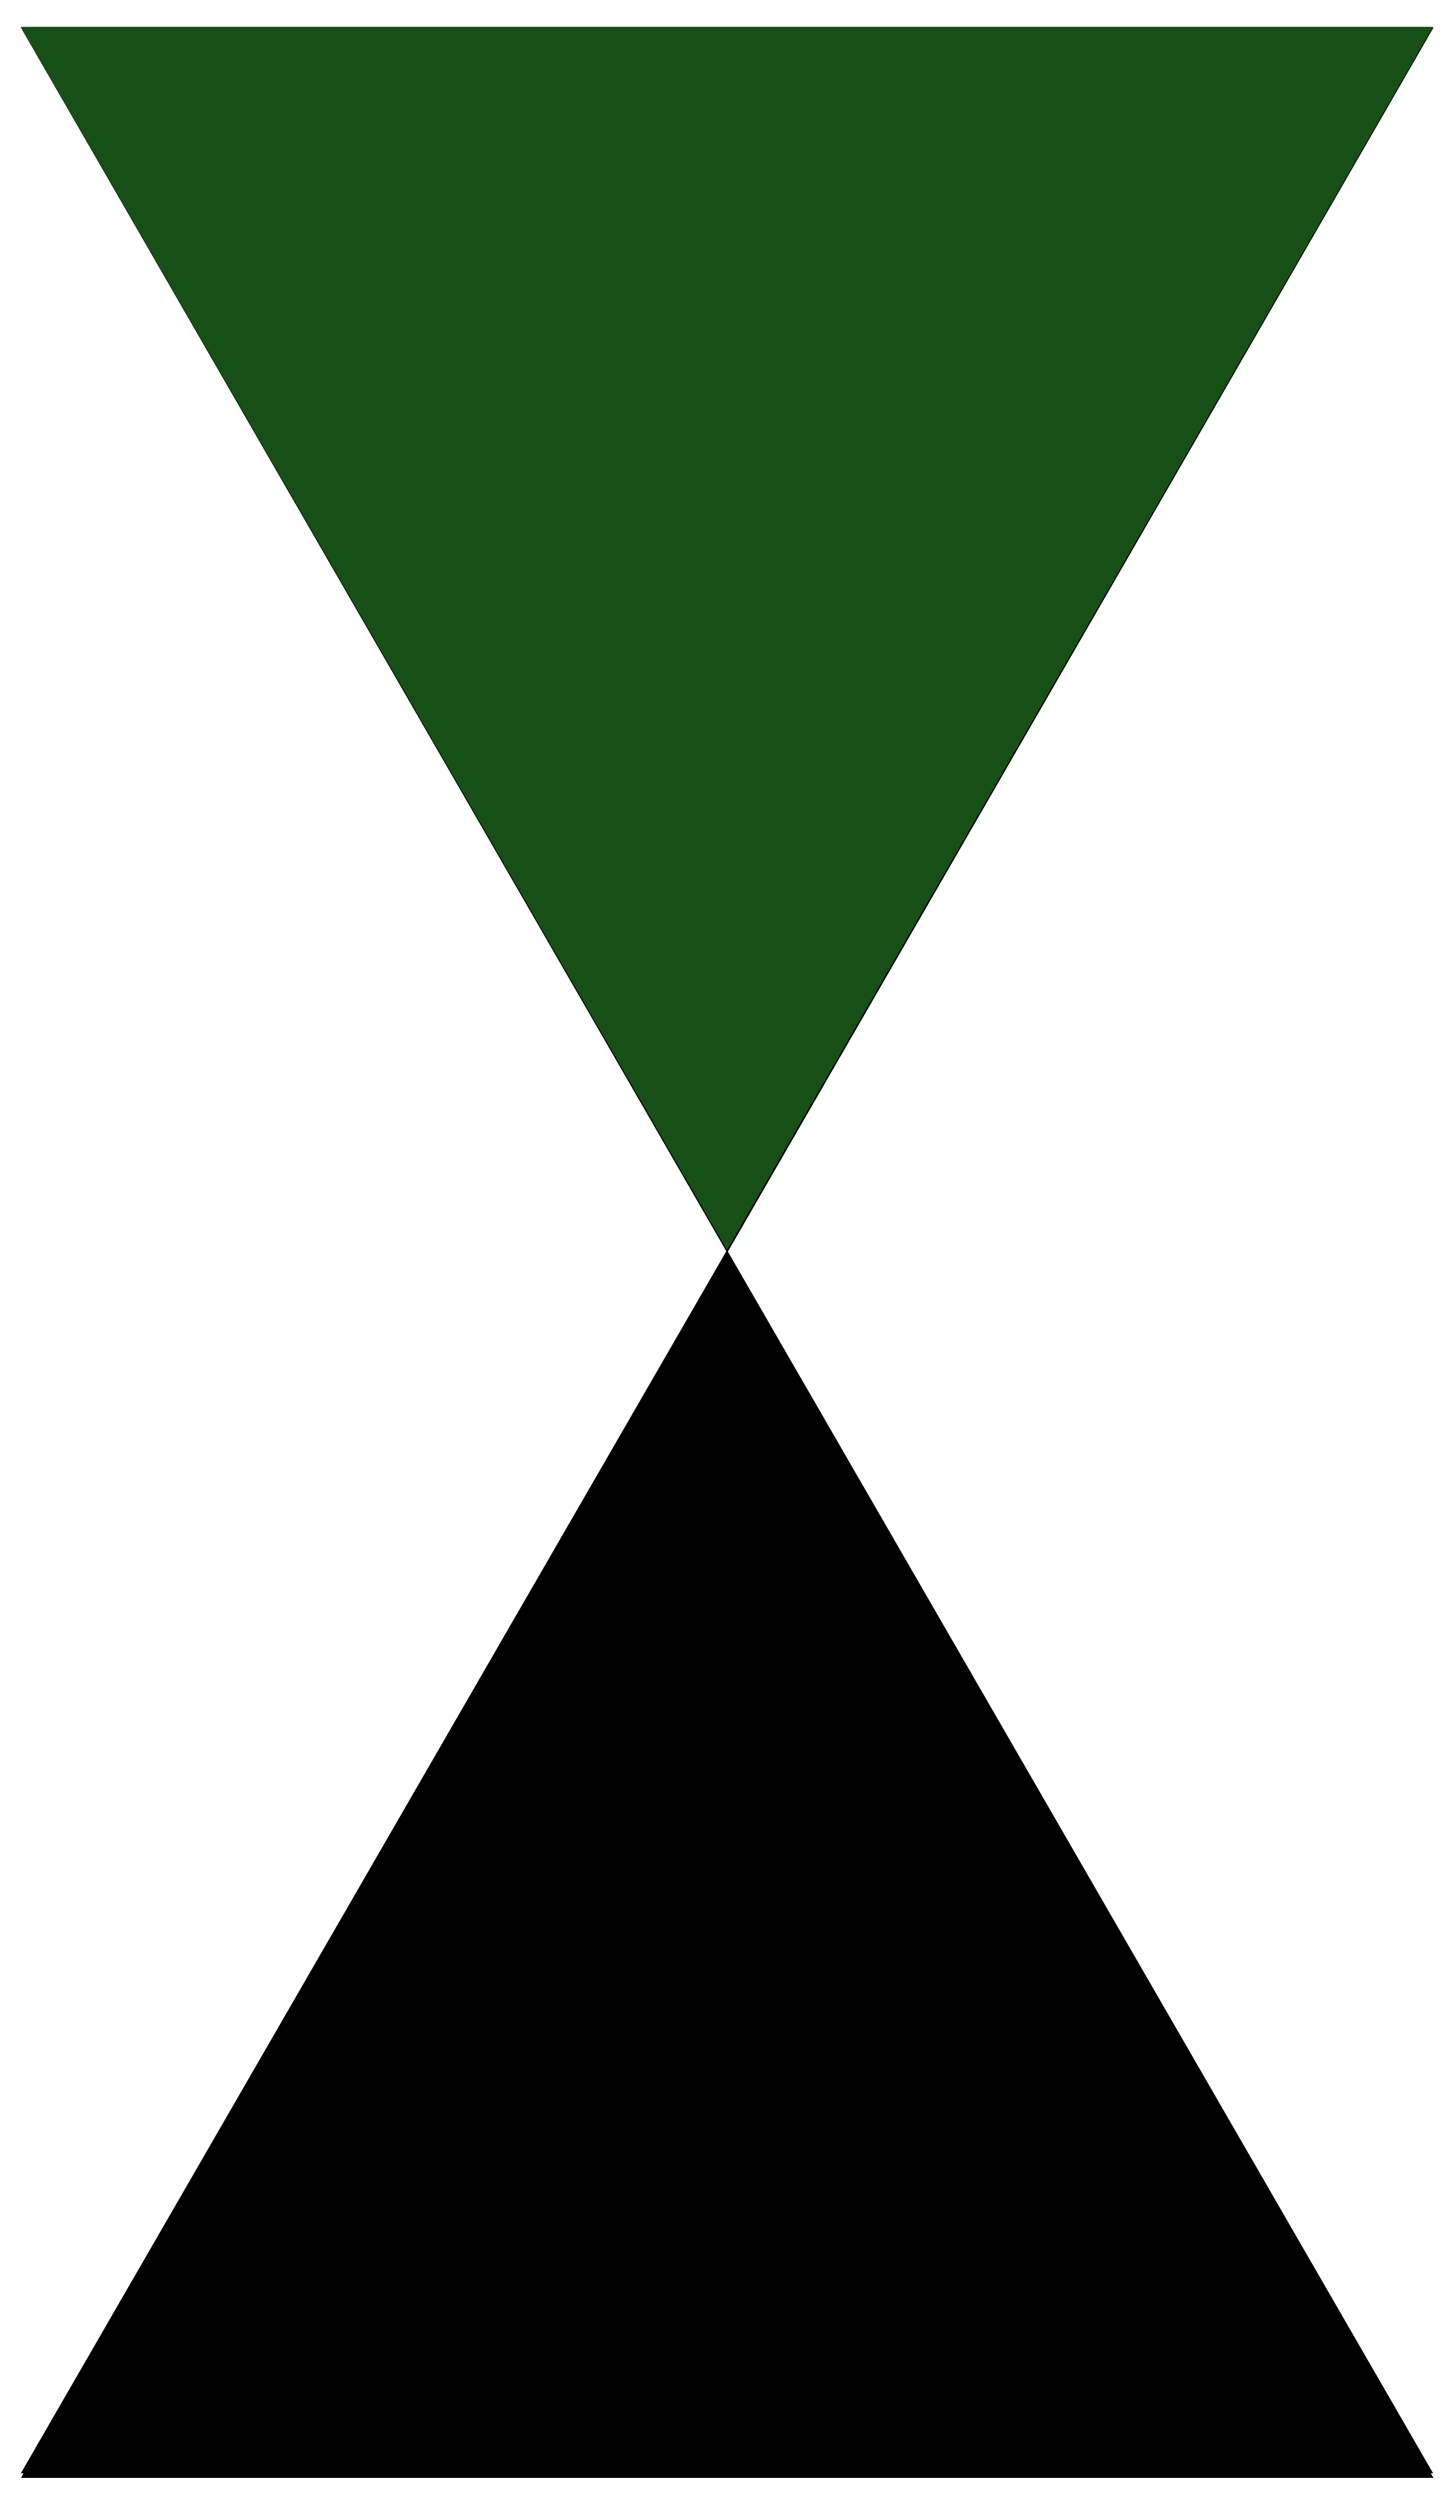
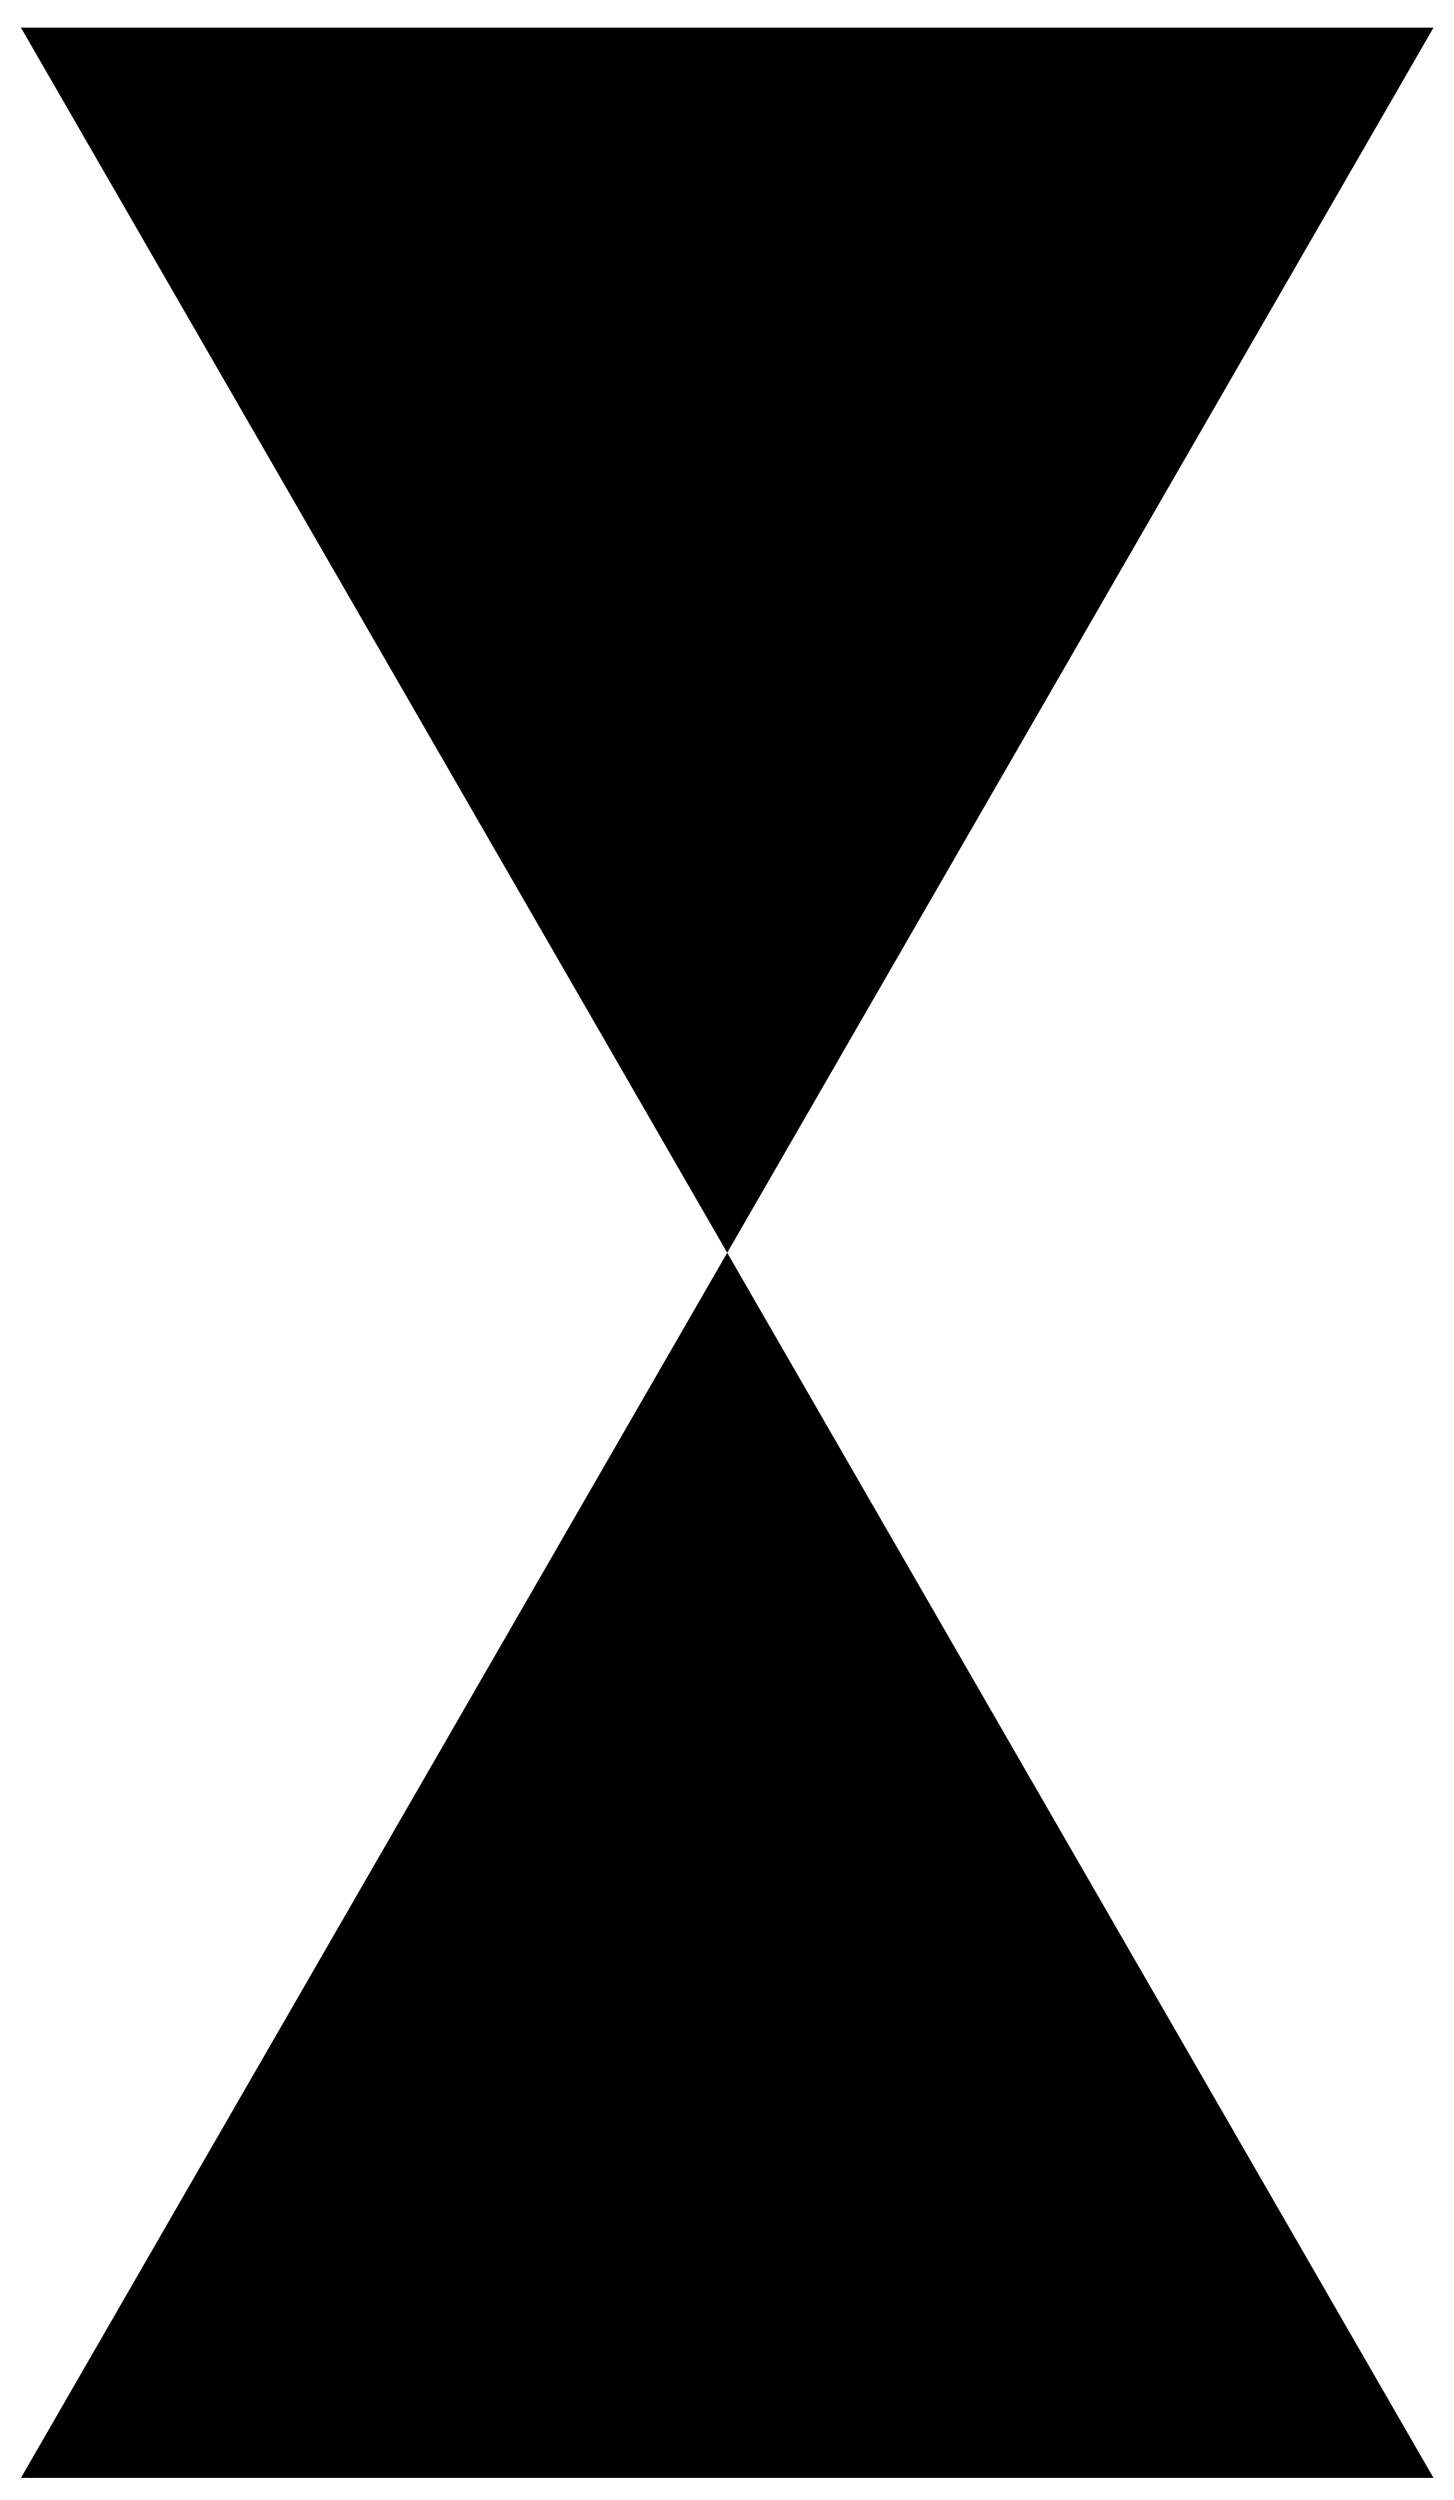
<svg xmlns="http://www.w3.org/2000/svg" xmlns:ns1="http://www.inkscape.org/namespaces/inkscape" xmlns:ns2="http://sodipodi.sourceforge.net/DTD/sodipodi-0.dtd" width="237.757" height="408.781" viewBox="0 0 62.907 108.157" version="1.1" id="svg1790" ns1:version="0.92.3 (2405546, 2018-03-11)" ns2:docname="33rd Armoured Brigade Formation Badge.svg">
  <defs id="defs1784">
    <filter ns1:collect="always" style="color-interpolation-filters:sRGB" id="filter832" x="-0.015" width="1.03" y="-0.011" height="1.022">
      <feGaussianBlur ns1:collect="always" stdDeviation="1.713" id="feGaussianBlur834" />
    </filter>
  </defs>
  <ns2:namedview id="base" pagecolor="#ffffff" bordercolor="#666666" borderopacity="1.0" ns1:pageopacity="0.0" ns1:pageshadow="2" ns1:zoom="1.3014299" ns1:cx="118.87849" ns1:cy="204.39058" ns1:document-units="px" ns1:current-layer="layer1" showgrid="false" showborder="false" units="px" fit-margin-top="0" fit-margin-left="0" fit-margin-right="0" fit-margin-bottom="0" ns1:window-width="1366" ns1:window-height="713" ns1:window-x="0" ns1:window-y="27" ns1:window-maximized="1" />
  <g ns1:label="Layer 1" ns1:groupmode="layer" id="layer1" transform="translate(-81.94,-149.184)">
    <g id="g1809">
      <path ns2:nodetypes="ccccccc" ns1:connector-curvature="0" id="rect24" d="M 155.738,79.166 H 477.386 L 316.562,266.439 477.386,453.712 H 155.738 L 316.562,266.439 Z" style="opacity:1;fill:#000000;fill-opacity:1;stroke:none;stroke-width:1.152;stroke-linecap:round;stroke-miterlimit:4;stroke-dasharray:2.304, 1.152;stroke-dashoffset:0;filter:url(#filter832)" transform="matrix(0.19,0,0,0.283,53.256,127.976)" />
-       <path id="path4141" d="M 143.944,256.179 113.393,203.262 82.841,256.179 Z" style="fill:#000000;fill-opacity:1;stroke:none;stroke-width:0.567;stroke-opacity:1" ns1:label="Triangle" ns1:connector-curvature="0" ns2:nodetypes="cccc" />
-       <path ns1:connector-curvature="0" id="path4141-1" d="M 143.944,150.345 H 82.841 l 30.551,52.917 z" style="fill:#165016;fill-opacity:1;stroke:none;stroke-width:0.567;stroke-opacity:1" ns1:label="Triangle" ns2:nodetypes="cccc" />
    </g>
  </g>
</svg>